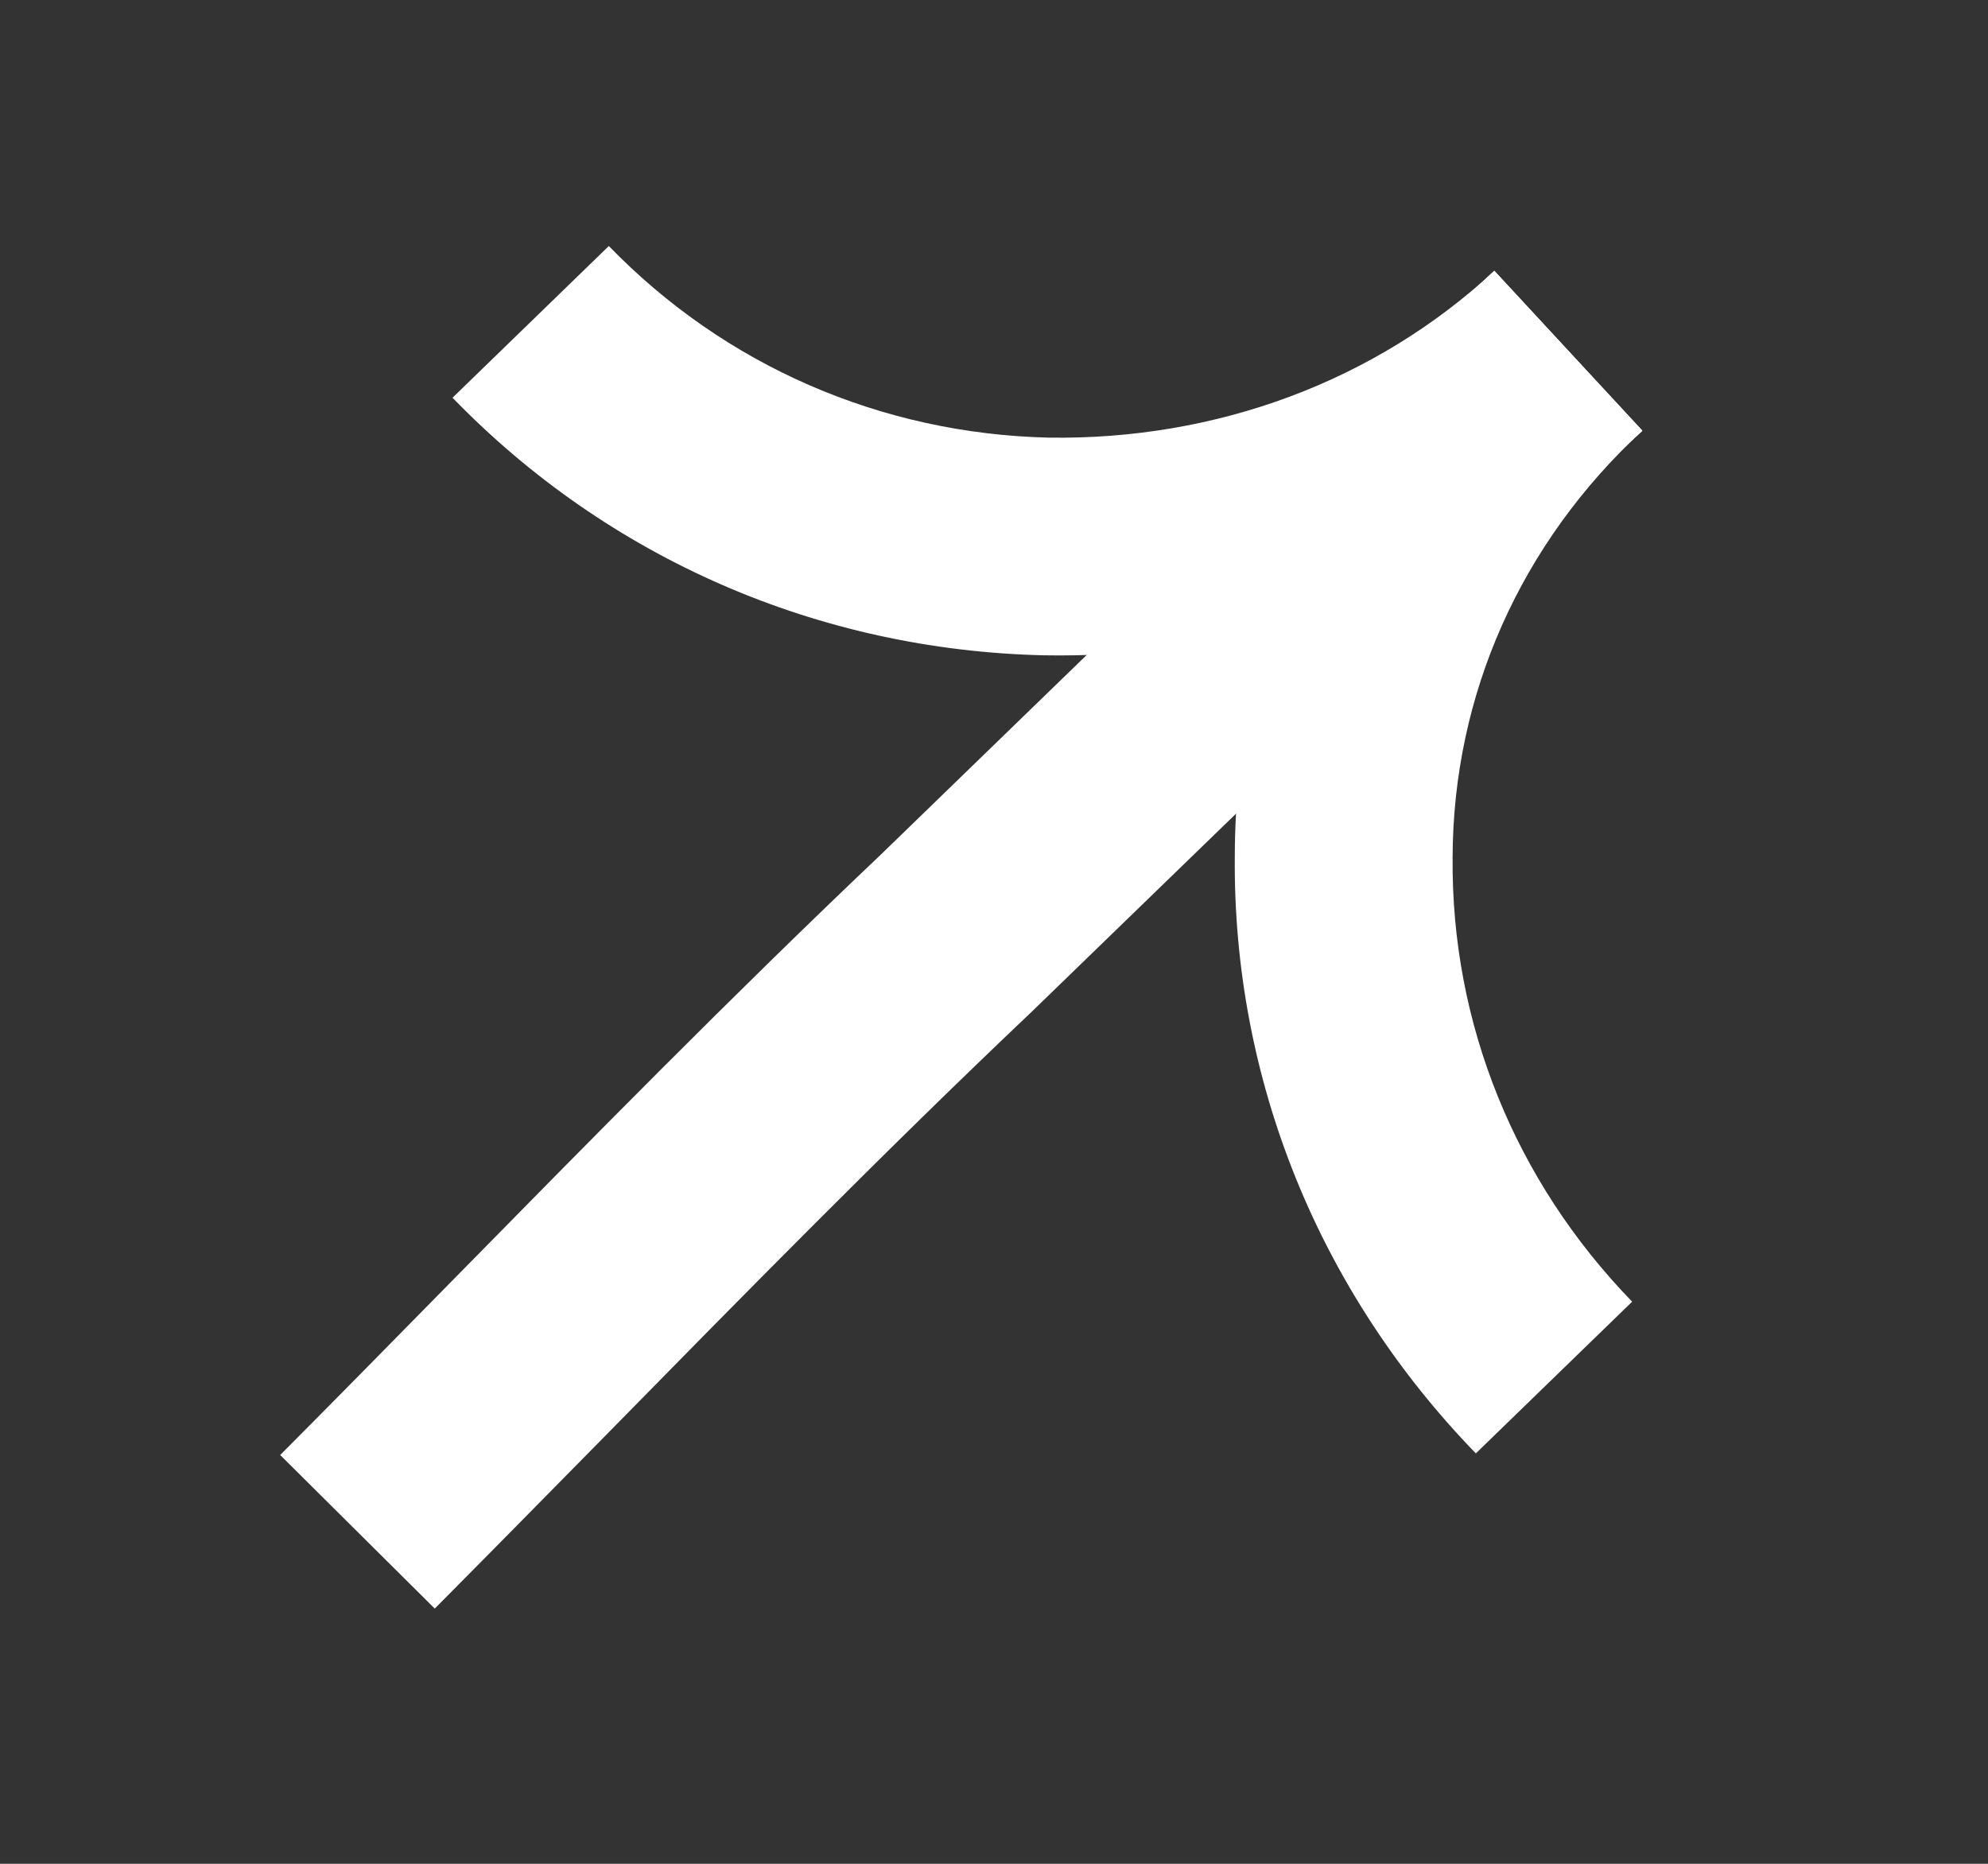
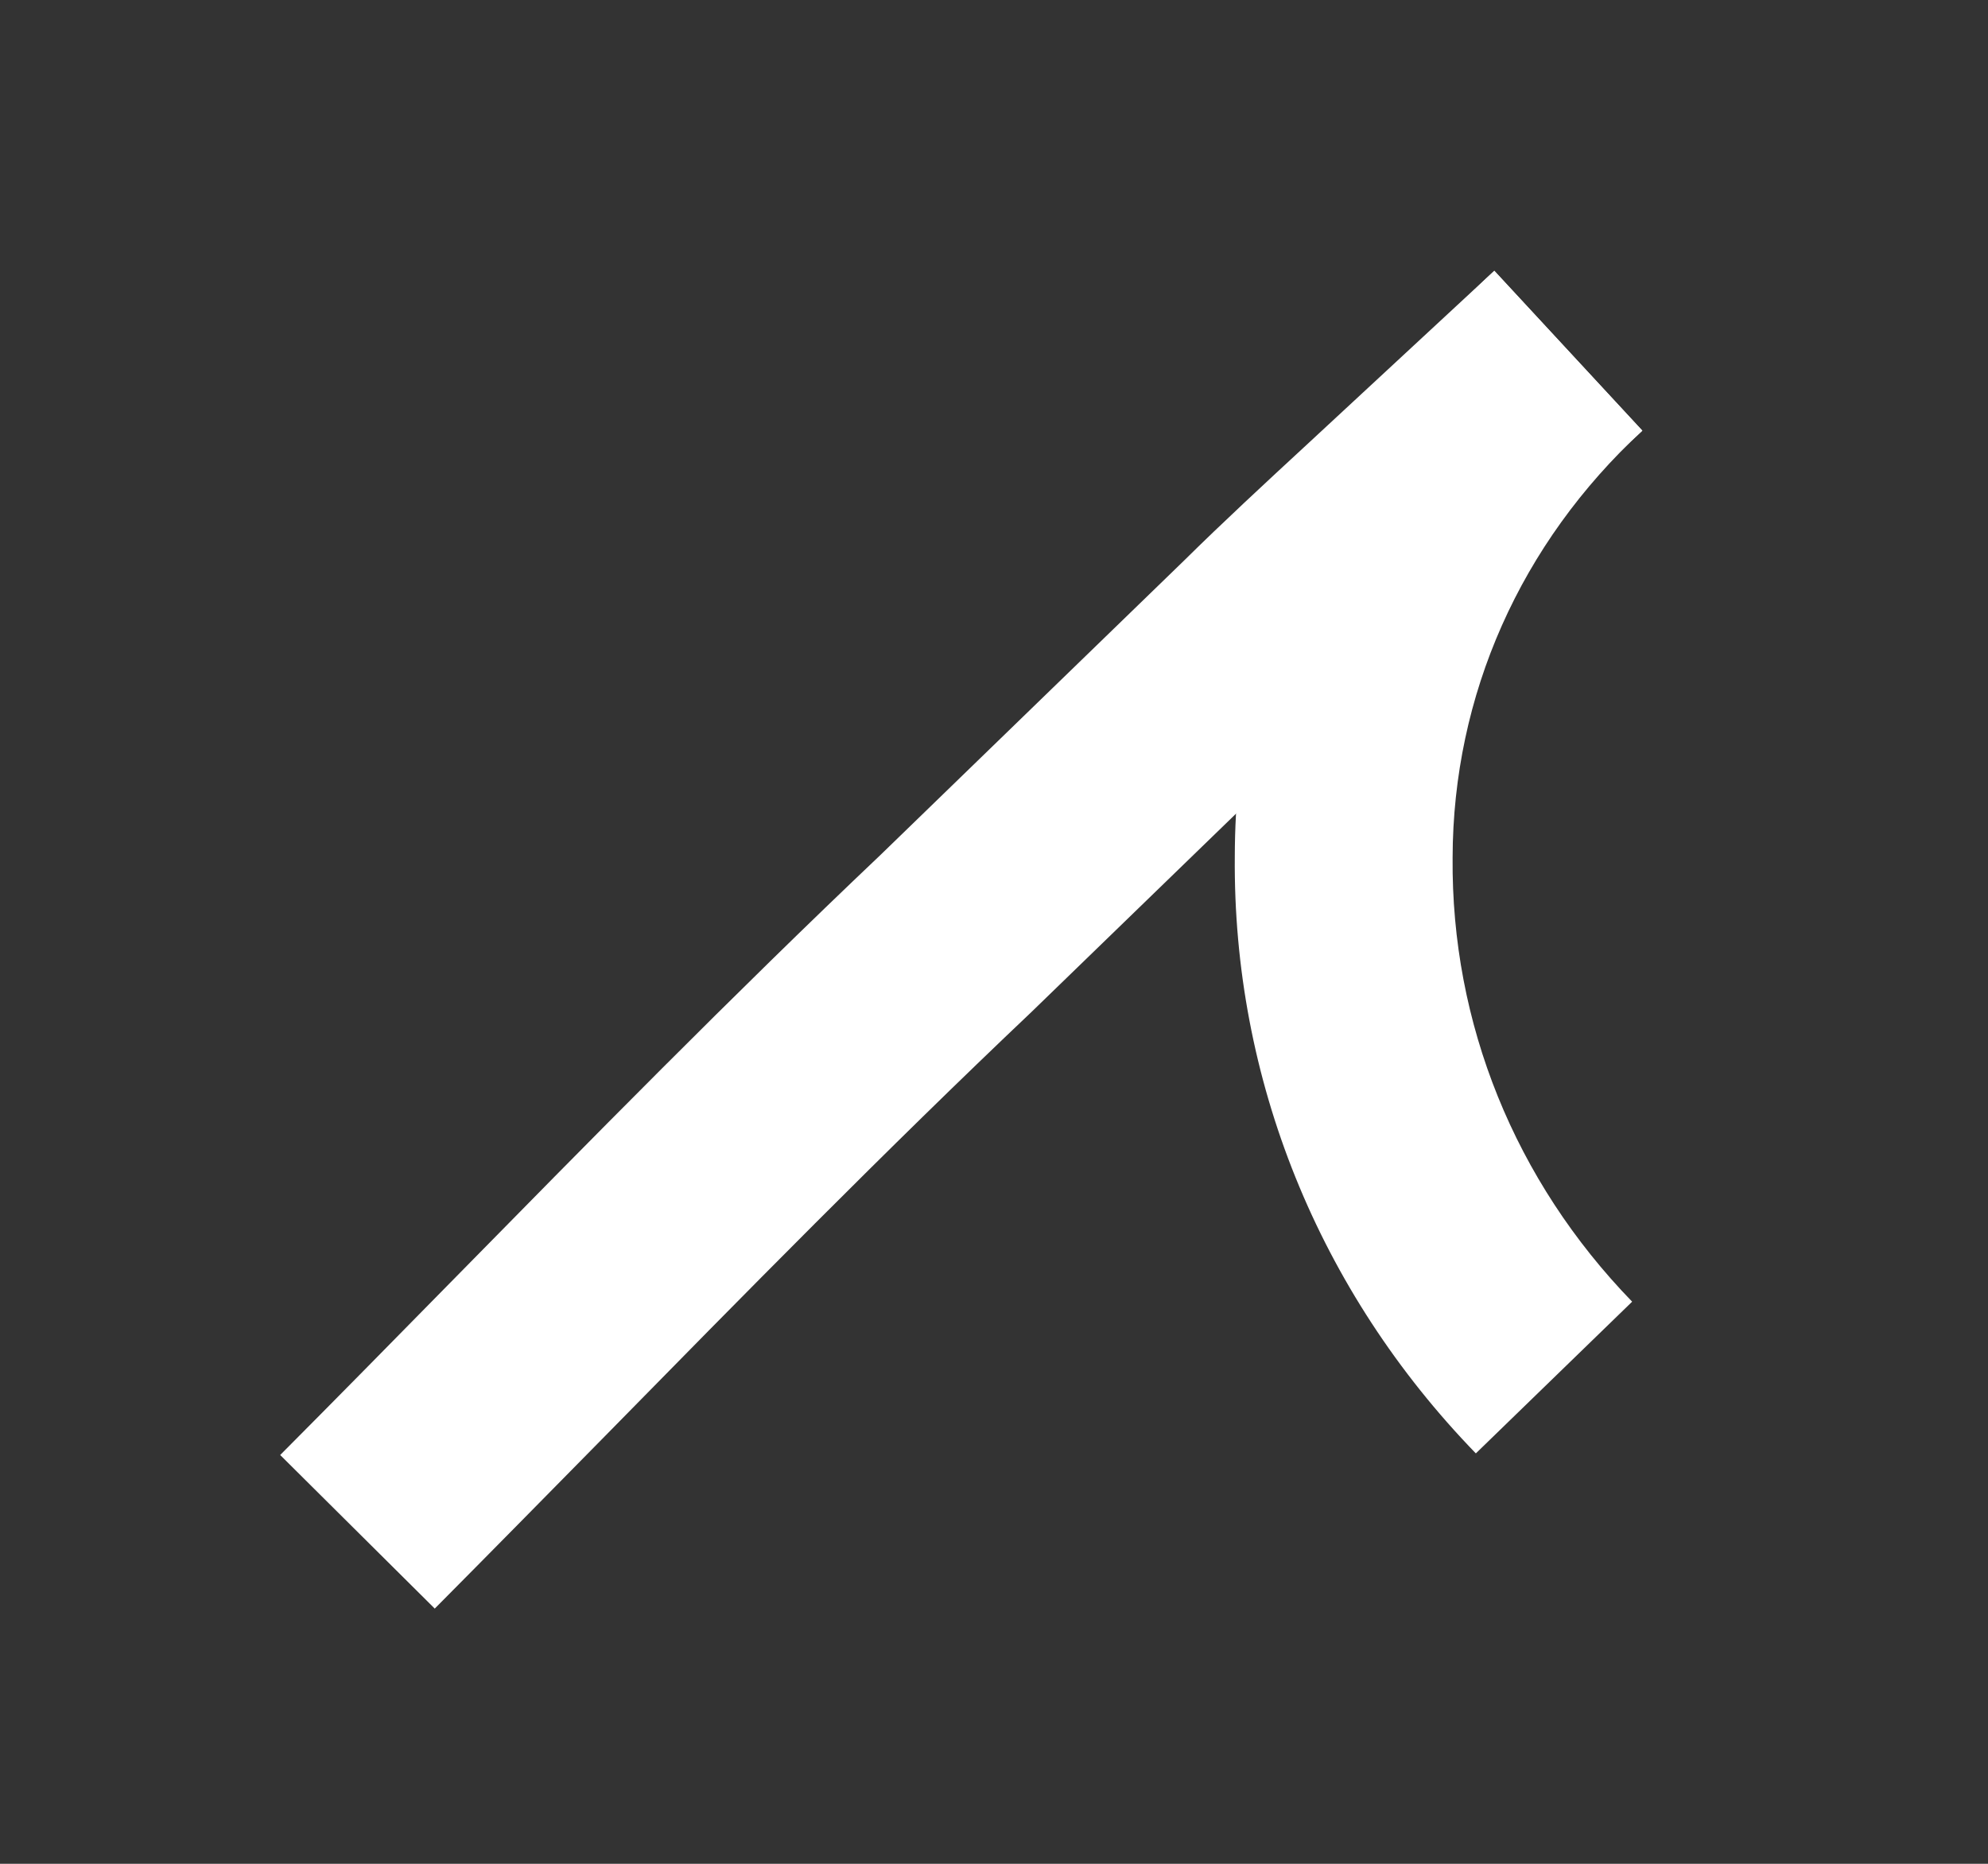
<svg xmlns="http://www.w3.org/2000/svg" width="16" height="15" viewBox="0 0 16 15" fill="none">
  <rect x="0" y="0" width="16" height="15" fill="#333333" stroke="none" />
-   <path d="M10.369 5.035C9.739 5.203 9.078 5.285 8.403 5.274C6.587 5.232 4.898 4.496 3.642 3.201L4.9 1.98C5.834 2.943 7.091 3.49 8.438 3.522C9.792 3.543 11.069 3.068 12.026 2.181L13.217 3.468C12.407 4.218 11.432 4.75 10.369 5.035Z" fill="white" />
  <path d="M11.878 11.697C10.611 10.39 9.922 8.684 9.938 6.892C9.942 5.098 10.684 3.422 12.027 2.179L13.218 3.466C12.236 4.374 11.694 5.595 11.691 6.902C11.679 8.236 12.192 9.503 13.136 10.476L11.878 11.697Z" fill="white" />
  <path d="M3.499 12.946L2.255 11.71C2.71 11.253 3.163 10.792 3.615 10.332C4.738 9.189 5.899 8.007 7.087 6.88L9.524 4.517C9.847 4.198 10.187 3.884 10.516 3.58L12.026 2.18L13.218 3.466L11.706 4.867C11.388 5.161 11.059 5.465 10.751 5.77L8.301 8.145C7.128 9.257 5.978 10.428 4.866 11.561C4.411 12.023 3.956 12.486 3.499 12.946Z" fill="white" />
</svg>